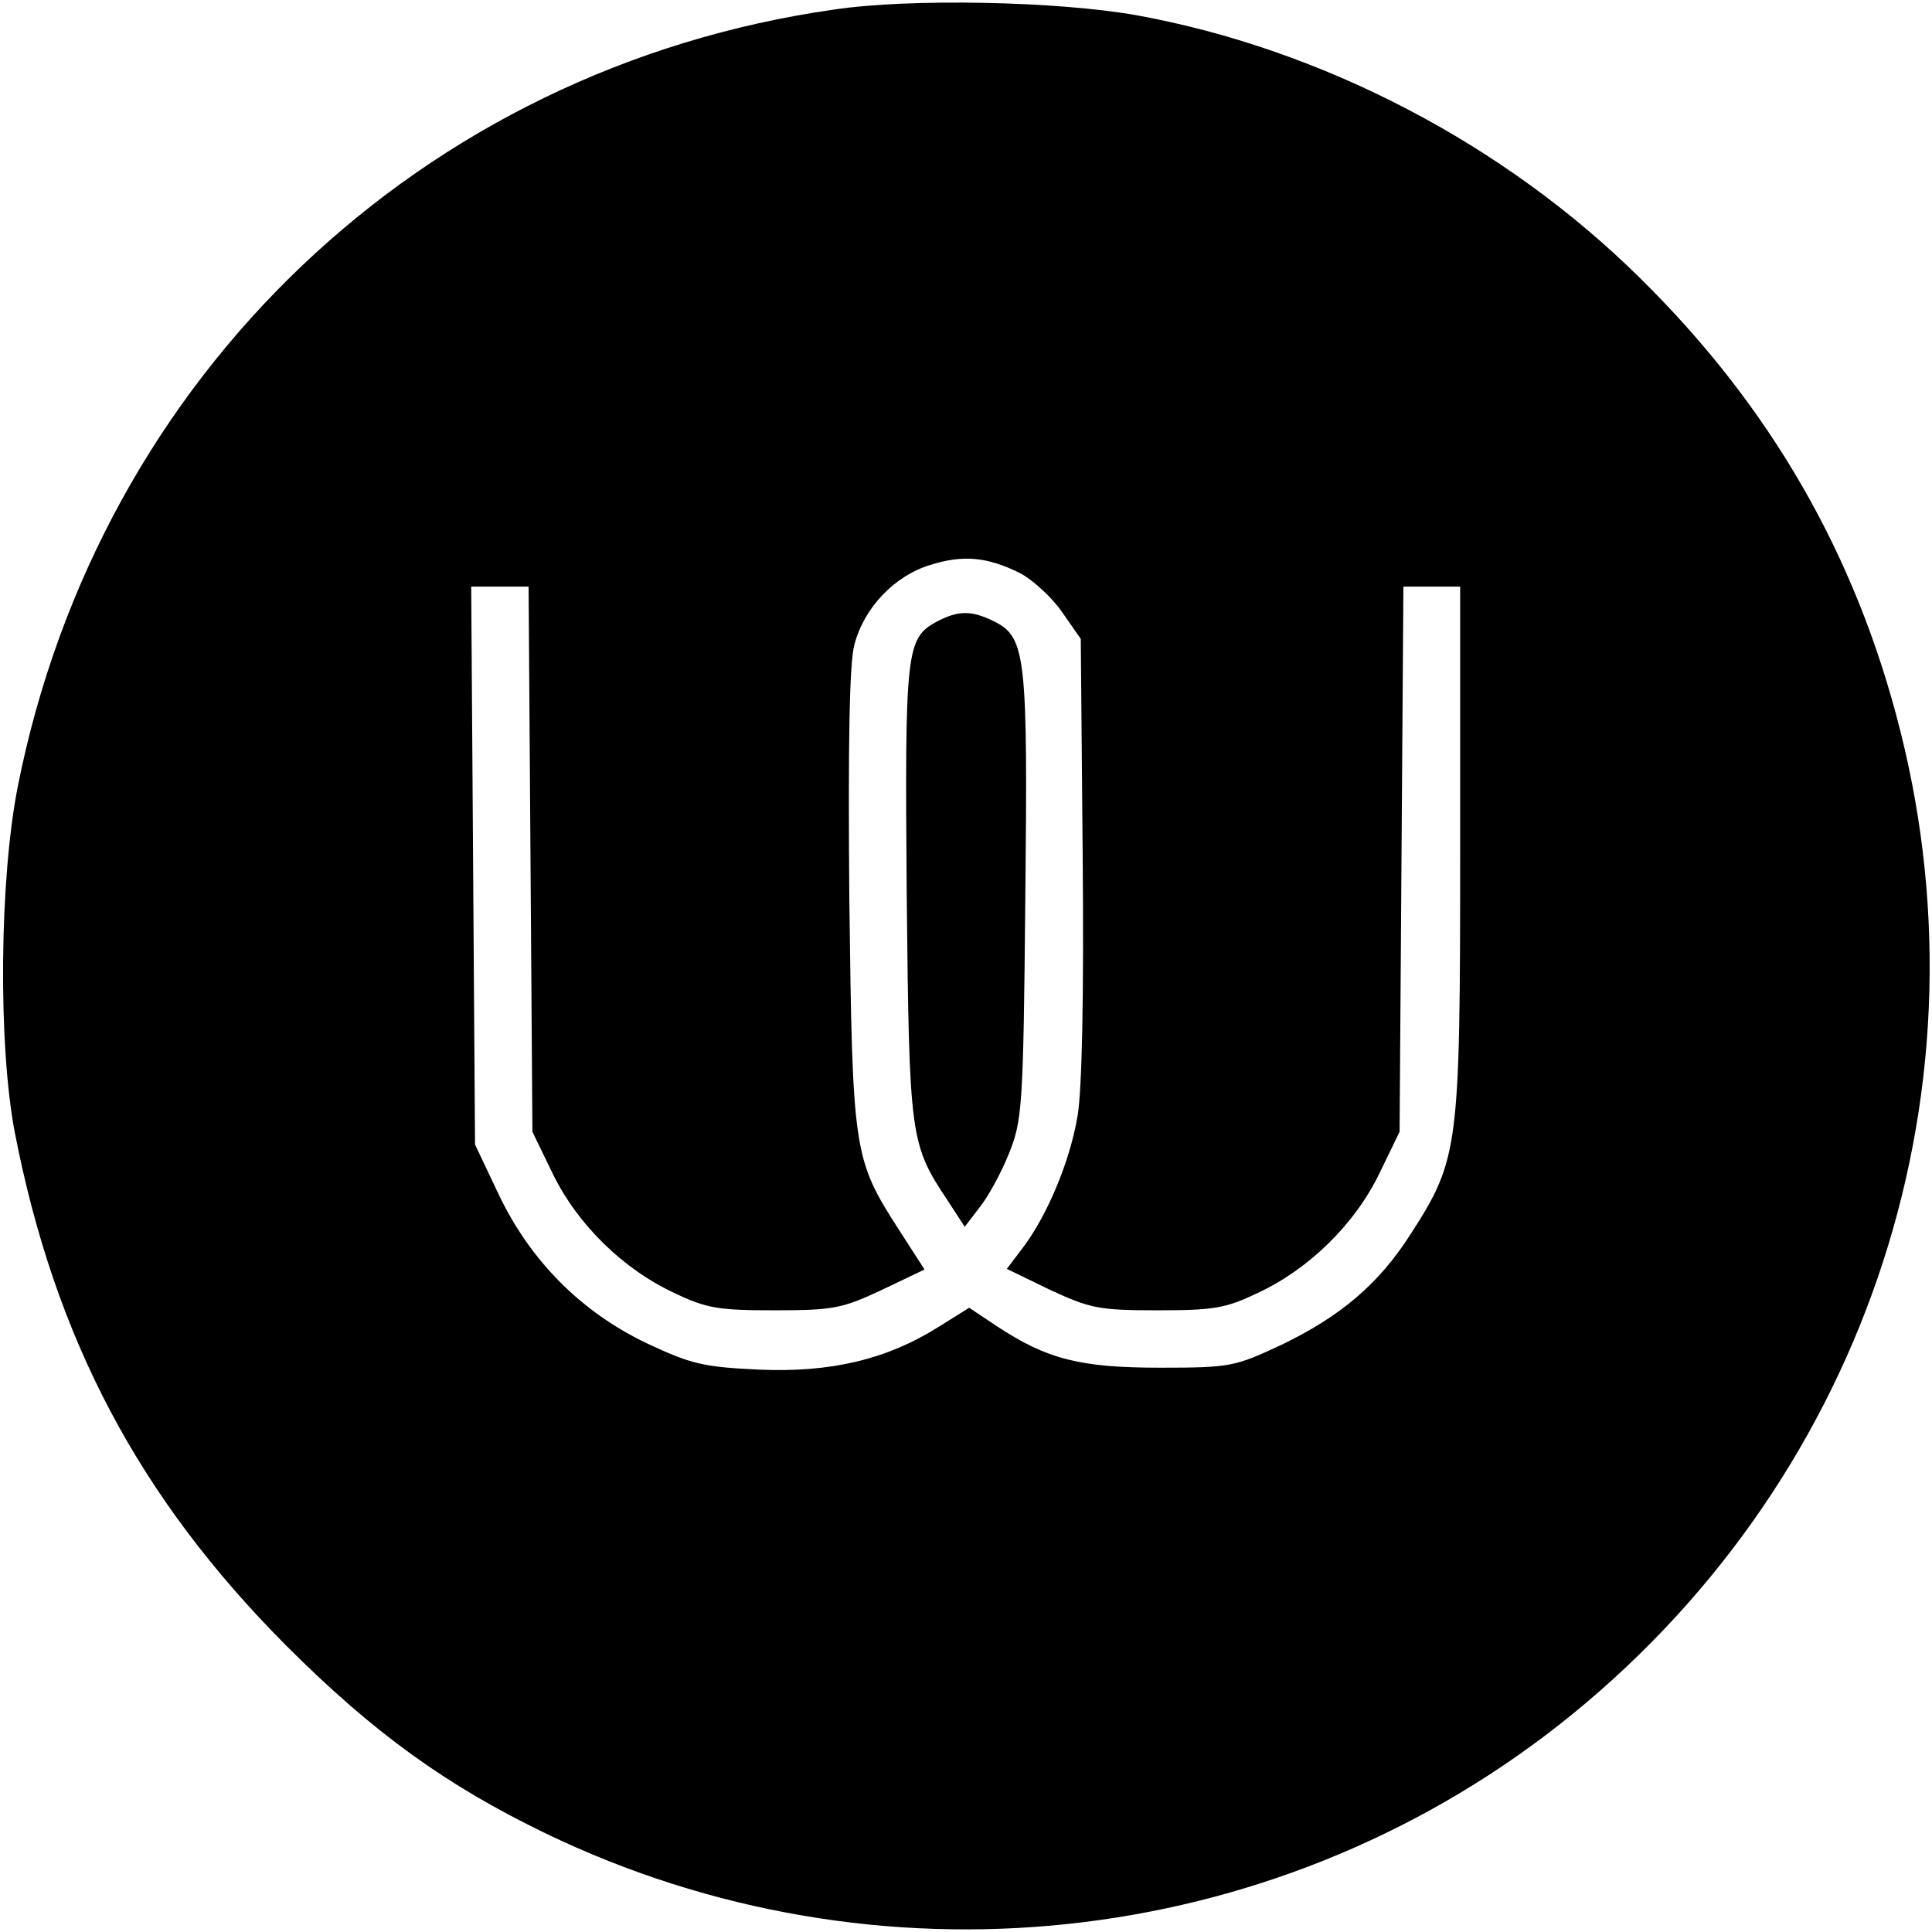
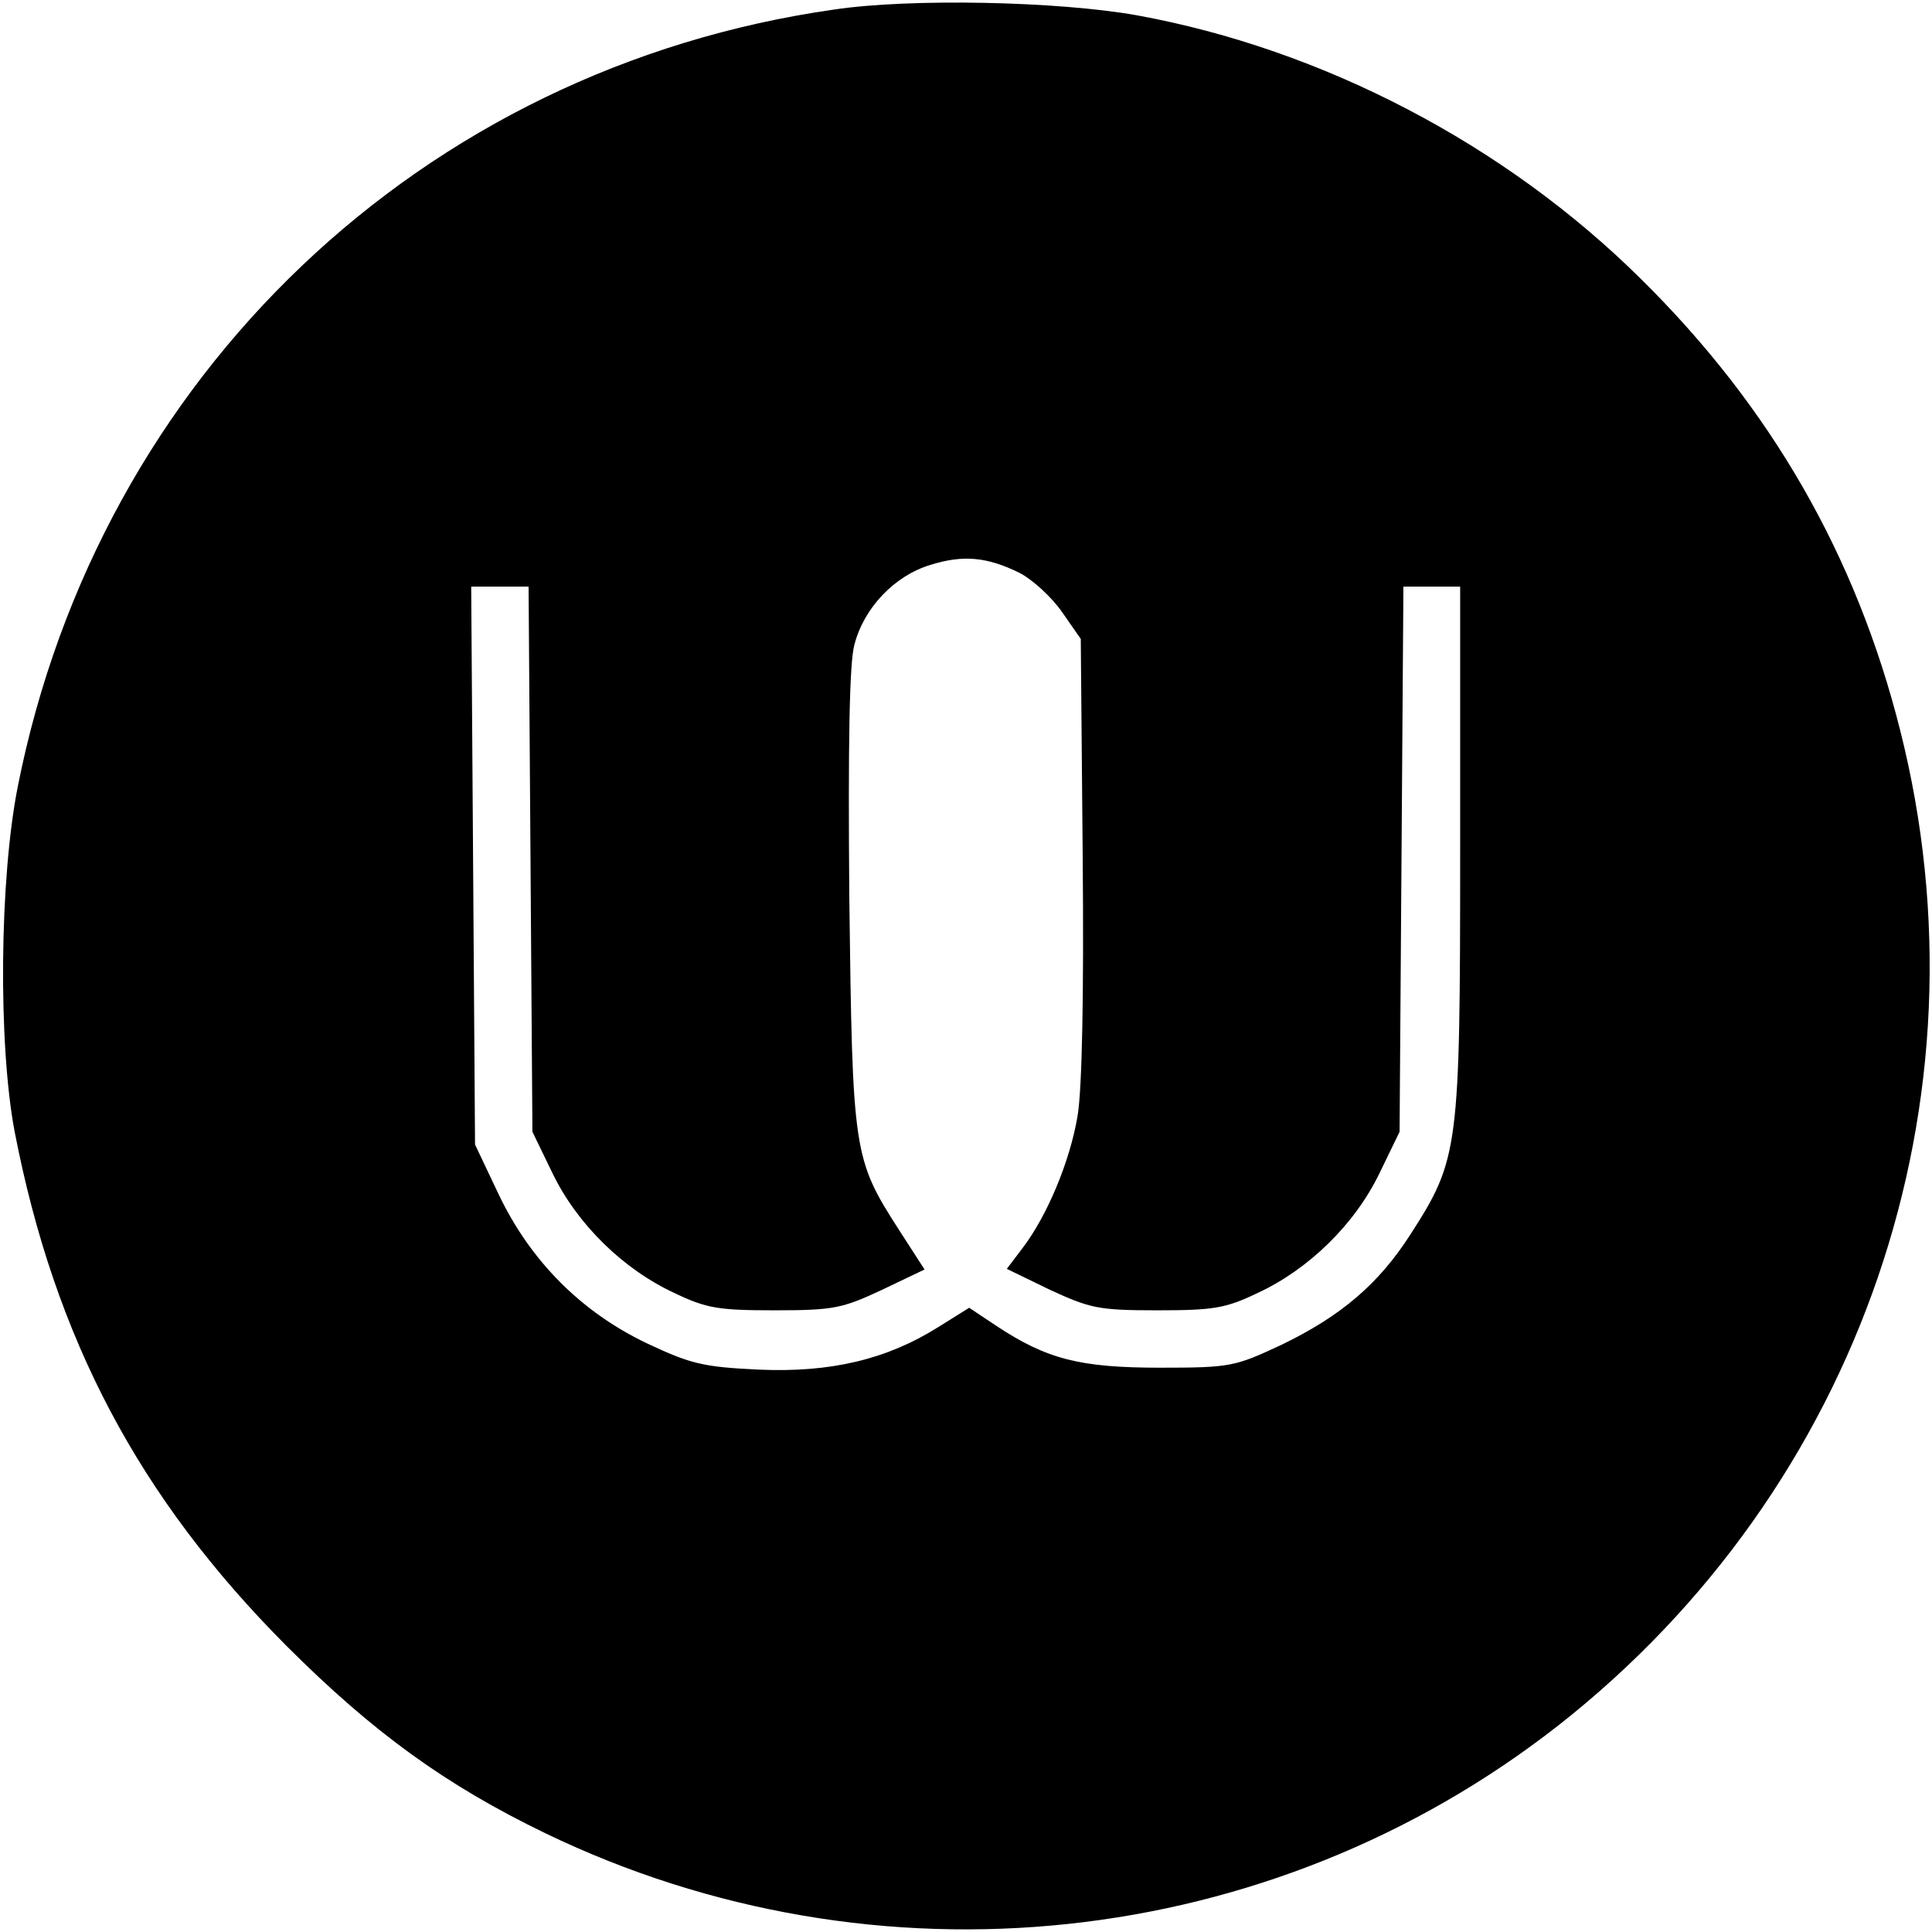
<svg xmlns="http://www.w3.org/2000/svg" version="1.0" width="303pt" height="303pt" viewBox="0 0 303 303" preserveAspectRatio="xMidYMid meet">
  <g transform="translate(0,303) scale(0.1,-0.1)" fill="#000000" stroke="none">
    <path d="M1308 3015 c-646 -92 -1152 -573 -1280 -1218 -29 -146 -31 -405 -5 -542 63 -325 195 -574 426 -806 137 -137 251 -219 406 -294 520 -251 1137 -185 1589 169 474 372 683 980 536 1561 -69 274 -203 507 -407 708 -213 211 -499 360 -790 413 -123 22 -355 27 -475 9z m292 -884 c19 -10 49 -37 65 -60 l30 -43 3 -341 c2 -220 -1 -365 -8 -407 -12 -72 -48 -157 -86 -207 l-25 -33 68 -33 c63 -29 76 -32 168 -32 88 0 107 3 157 27 80 37 152 107 191 187 l32 66 3 427 3 428 44 0 45 0 0 -414 c0 -468 -2 -484 -78 -602 -50 -78 -109 -128 -202 -173 -73 -34 -79 -36 -190 -36 -126 0 -178 13 -258 66 l-42 28 -48 -30 c-81 -51 -169 -72 -282 -67 -87 4 -107 9 -175 41 -103 49 -183 129 -233 234 l-37 78 -3 438 -3 437 45 0 45 0 3 -428 3 -427 32 -66 c39 -80 111 -150 191 -187 50 -24 69 -27 157 -27 92 0 106 3 168 32 l67 32 -40 62 c-72 112 -73 121 -78 520 -2 241 0 370 8 398 15 58 63 108 119 125 51 16 89 13 141 -13z" />
-     <path d="M1469 2055 c-48 -26 -50 -45 -47 -426 4 -385 5 -393 65 -483 l26 -40 23 30 c13 16 34 54 46 84 21 52 23 71 26 400 4 380 1 410 -48 435 -36 18 -57 18 -91 0z" />
  </g>
</svg>